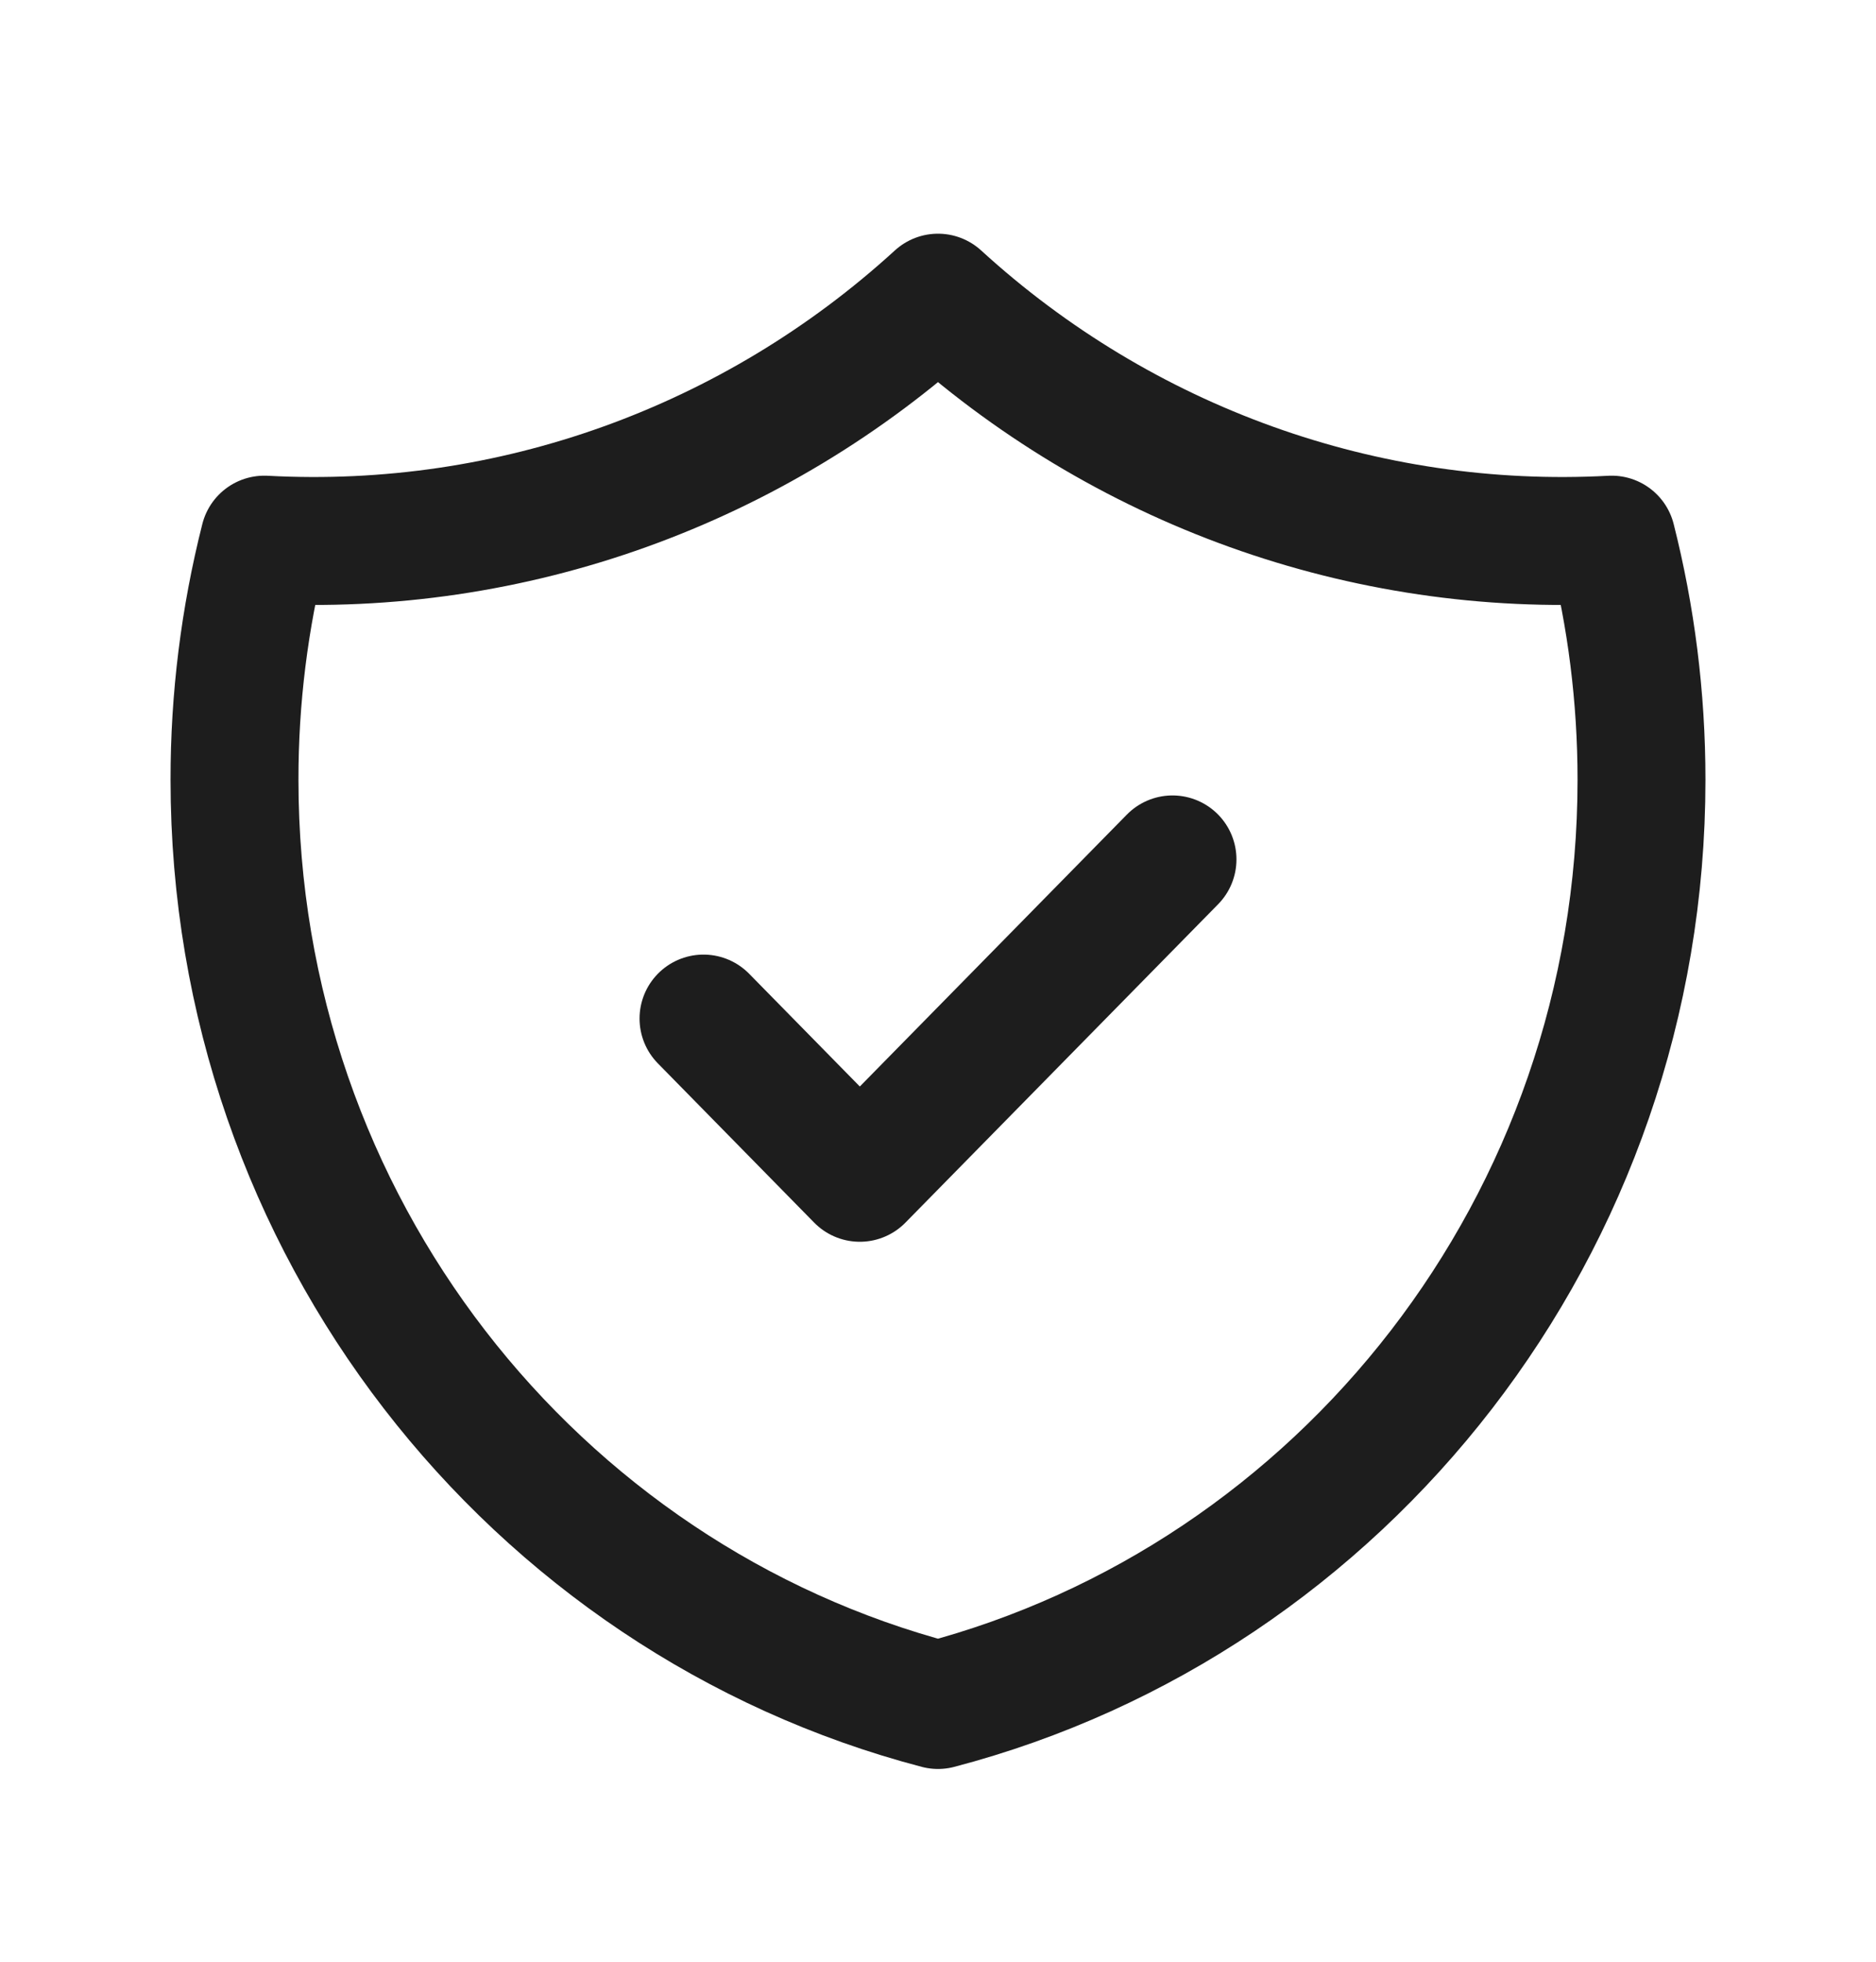
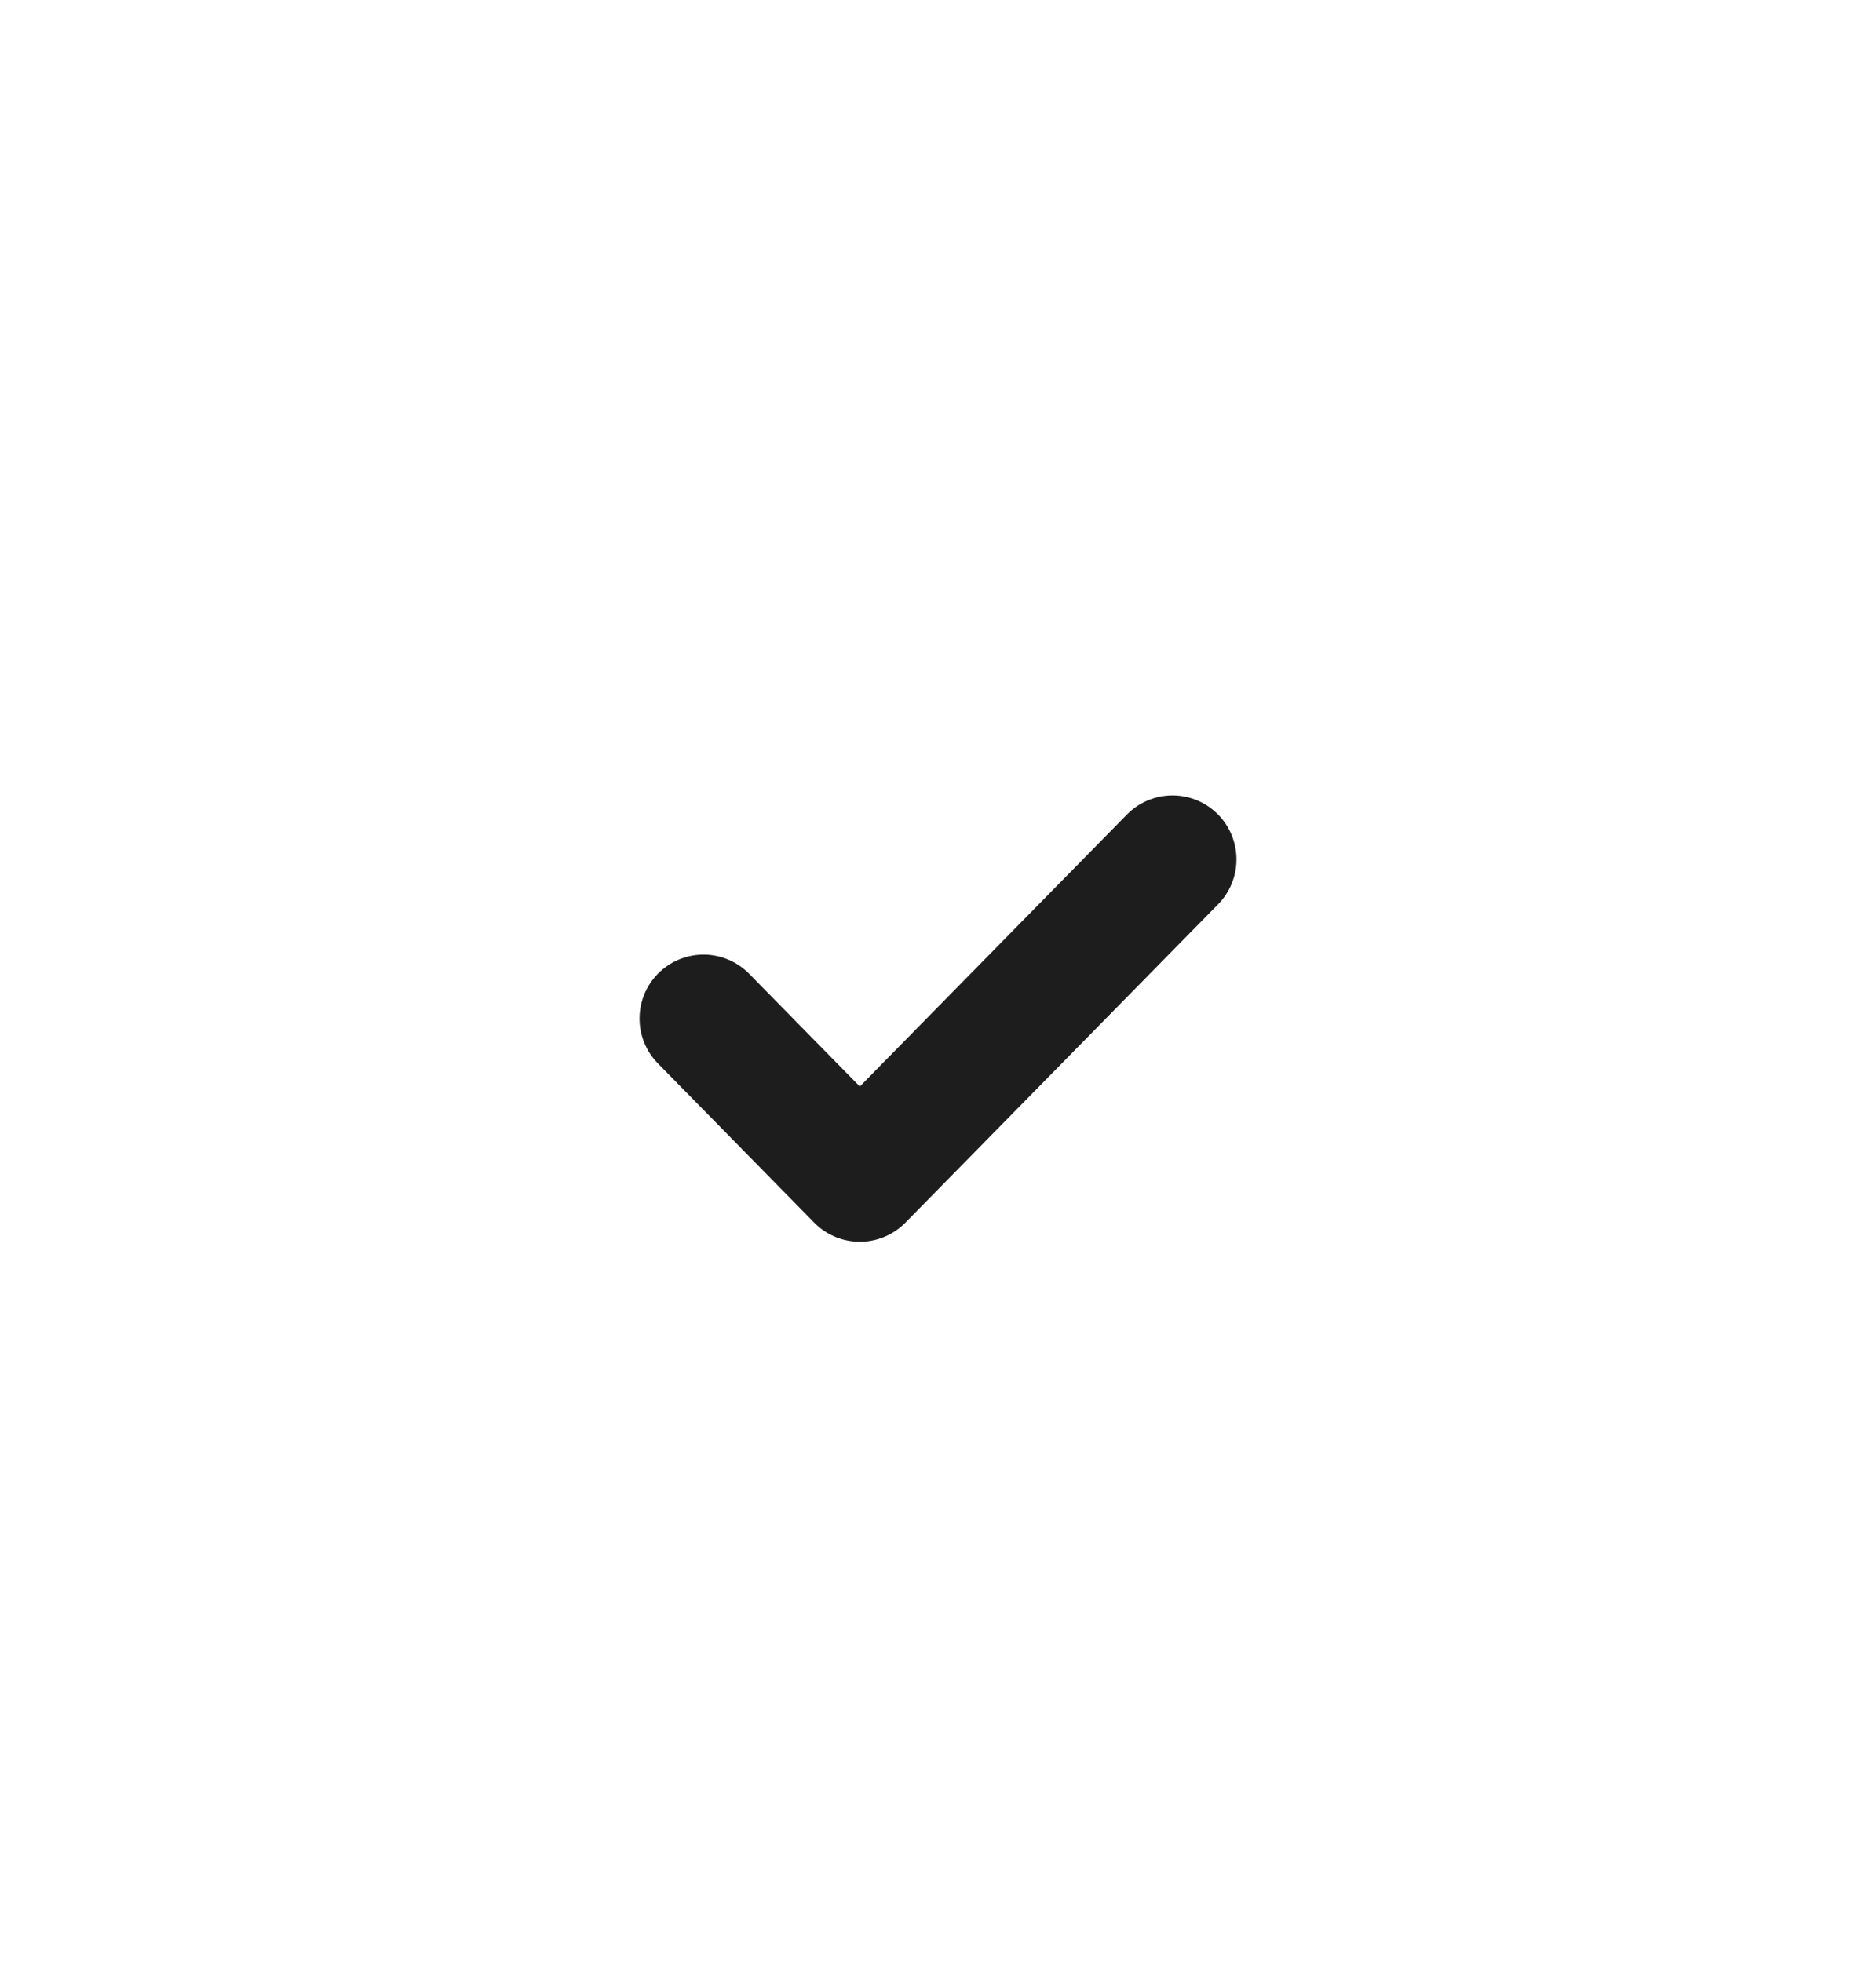
<svg xmlns="http://www.w3.org/2000/svg" width="22" height="23" viewBox="0 0 22 23" fill="none">
-   <path d="M11 3.49C13.16 5.464 16.001 6.484 18.9 6.327C19.128 7.227 19.25 8.17 19.25 9.142C19.25 14.362 15.745 18.747 11 19.99C6.255 18.747 2.75 14.361 2.75 9.142C2.749 8.193 2.867 7.247 3.1 6.327C5.999 6.484 8.84 5.464 11 3.49Z" stroke="#1D1D1D" stroke-width="1.5" stroke-linecap="round" stroke-linejoin="round" />
  <path d="M8.25 11.942L10.083 13.809L13.75 10.076" stroke="#1D1D1D" stroke-width="1.5" stroke-linecap="round" stroke-linejoin="round" />
</svg>